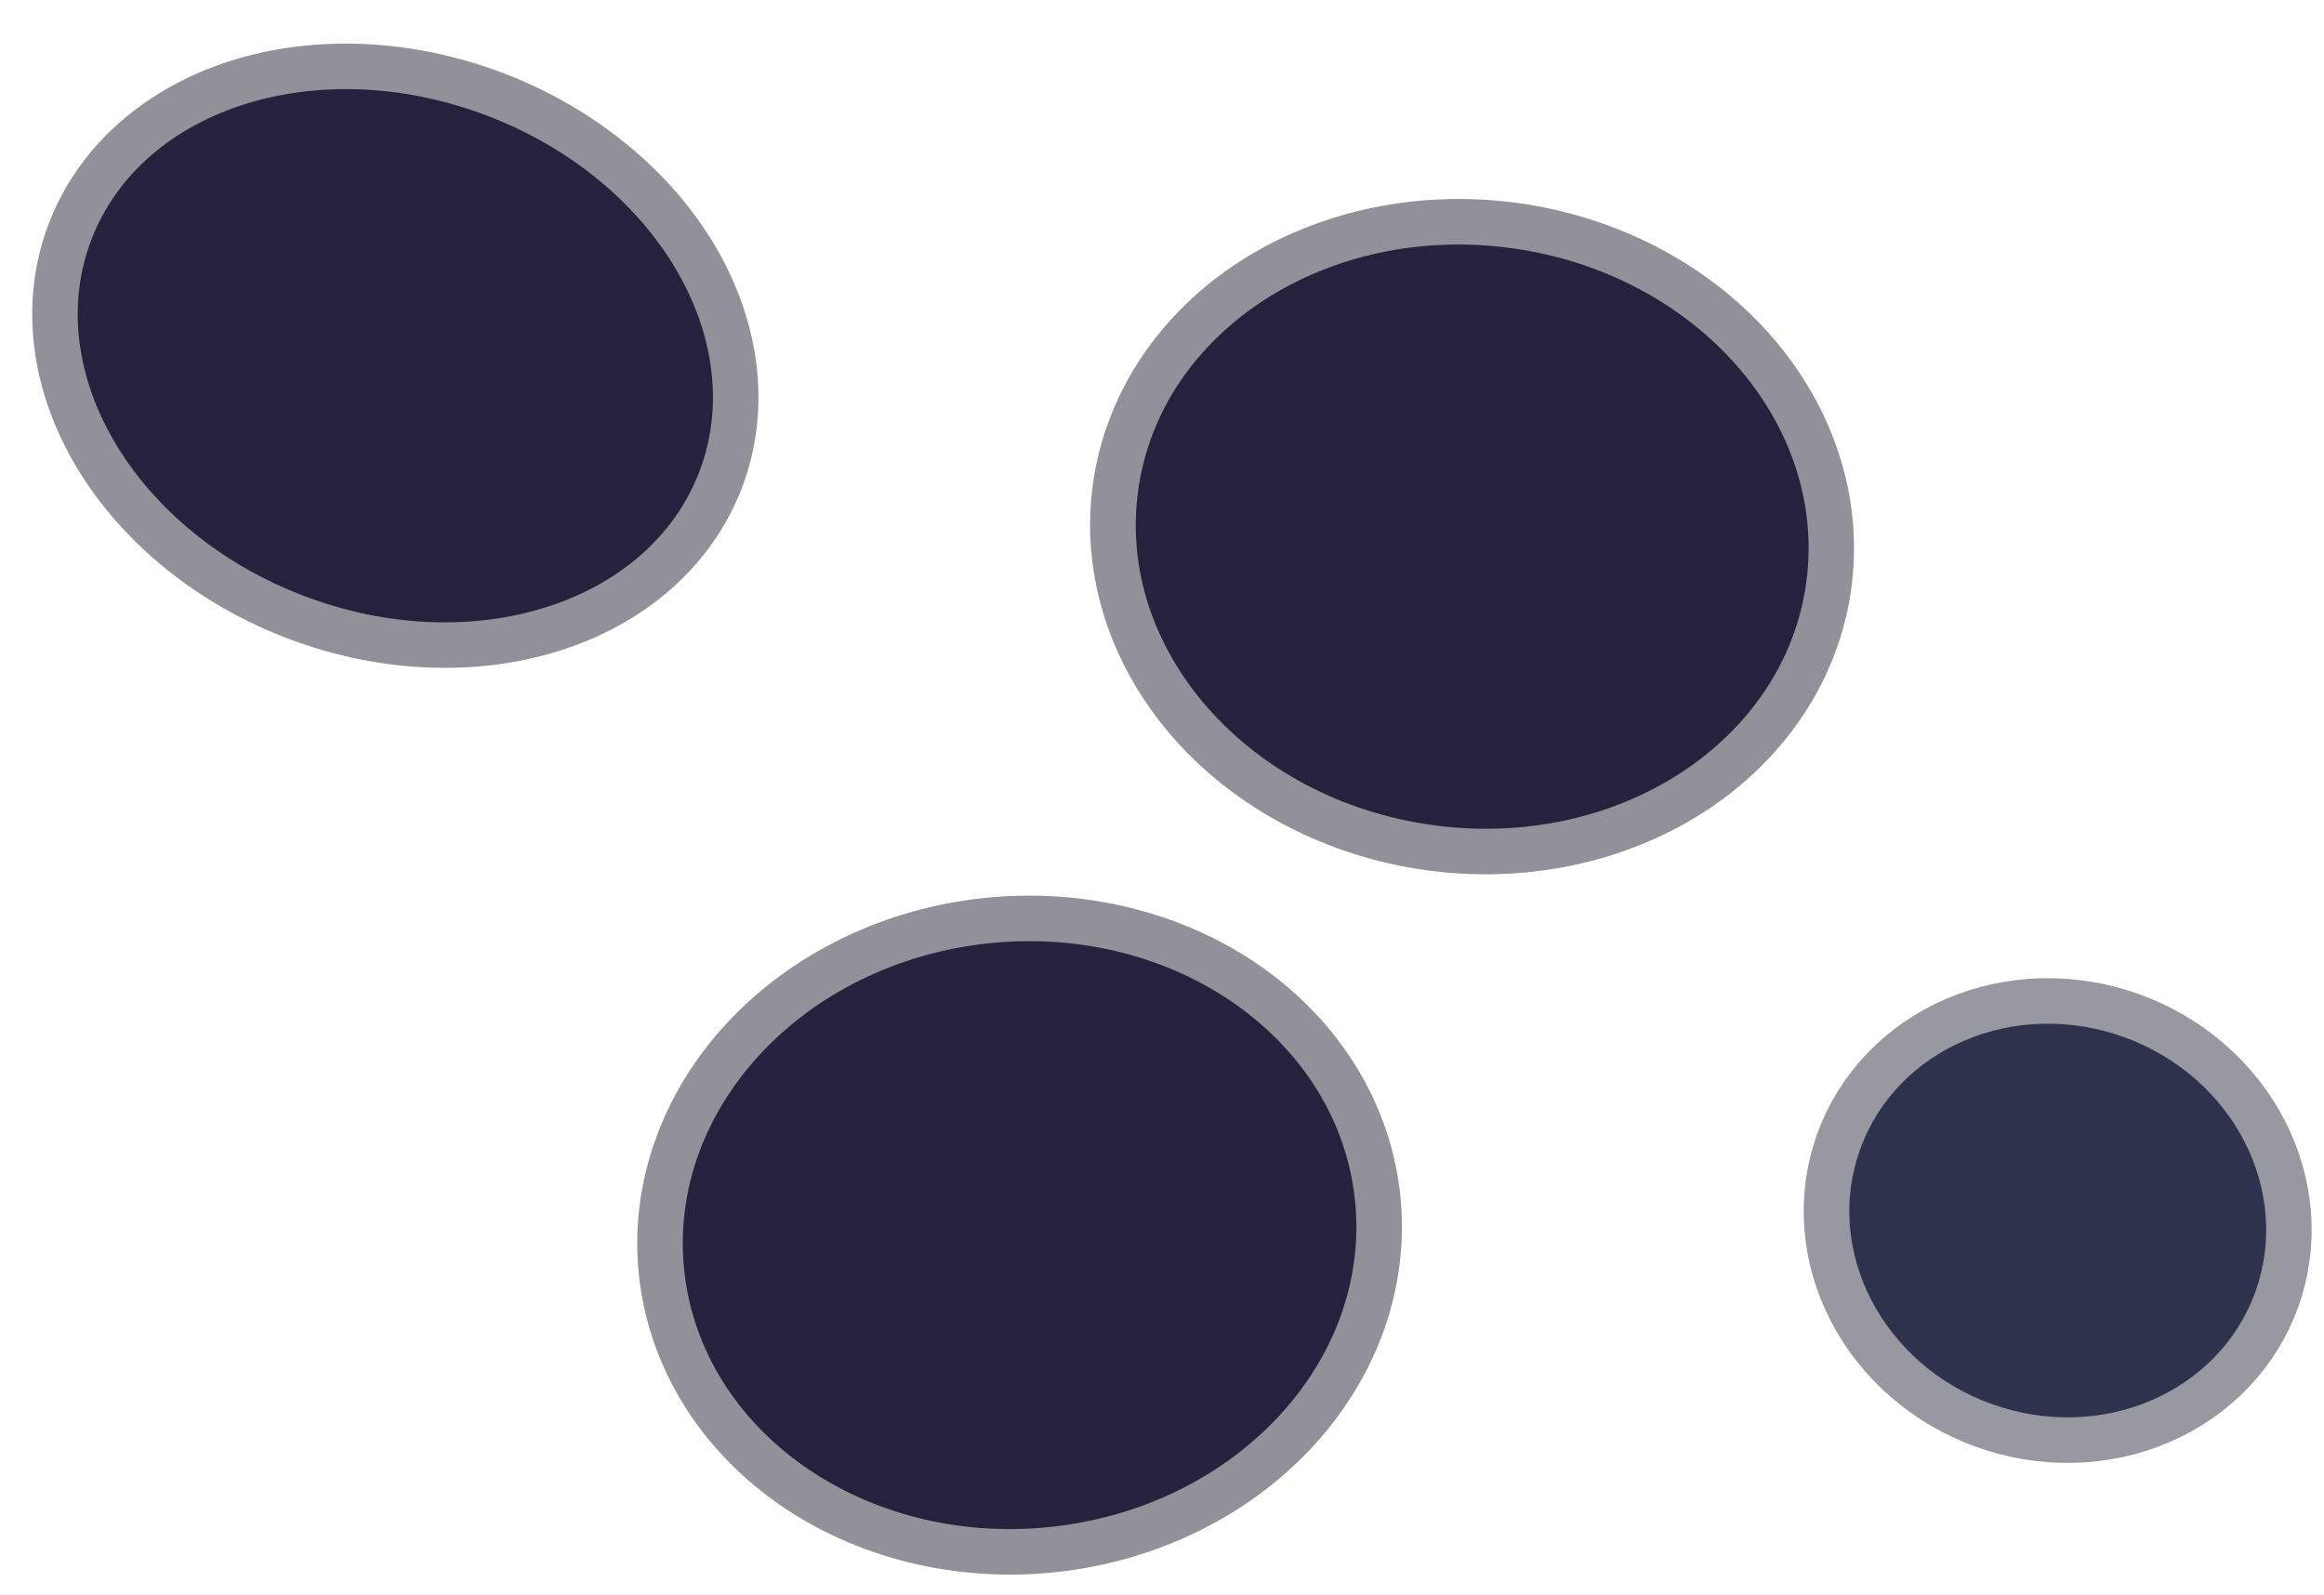
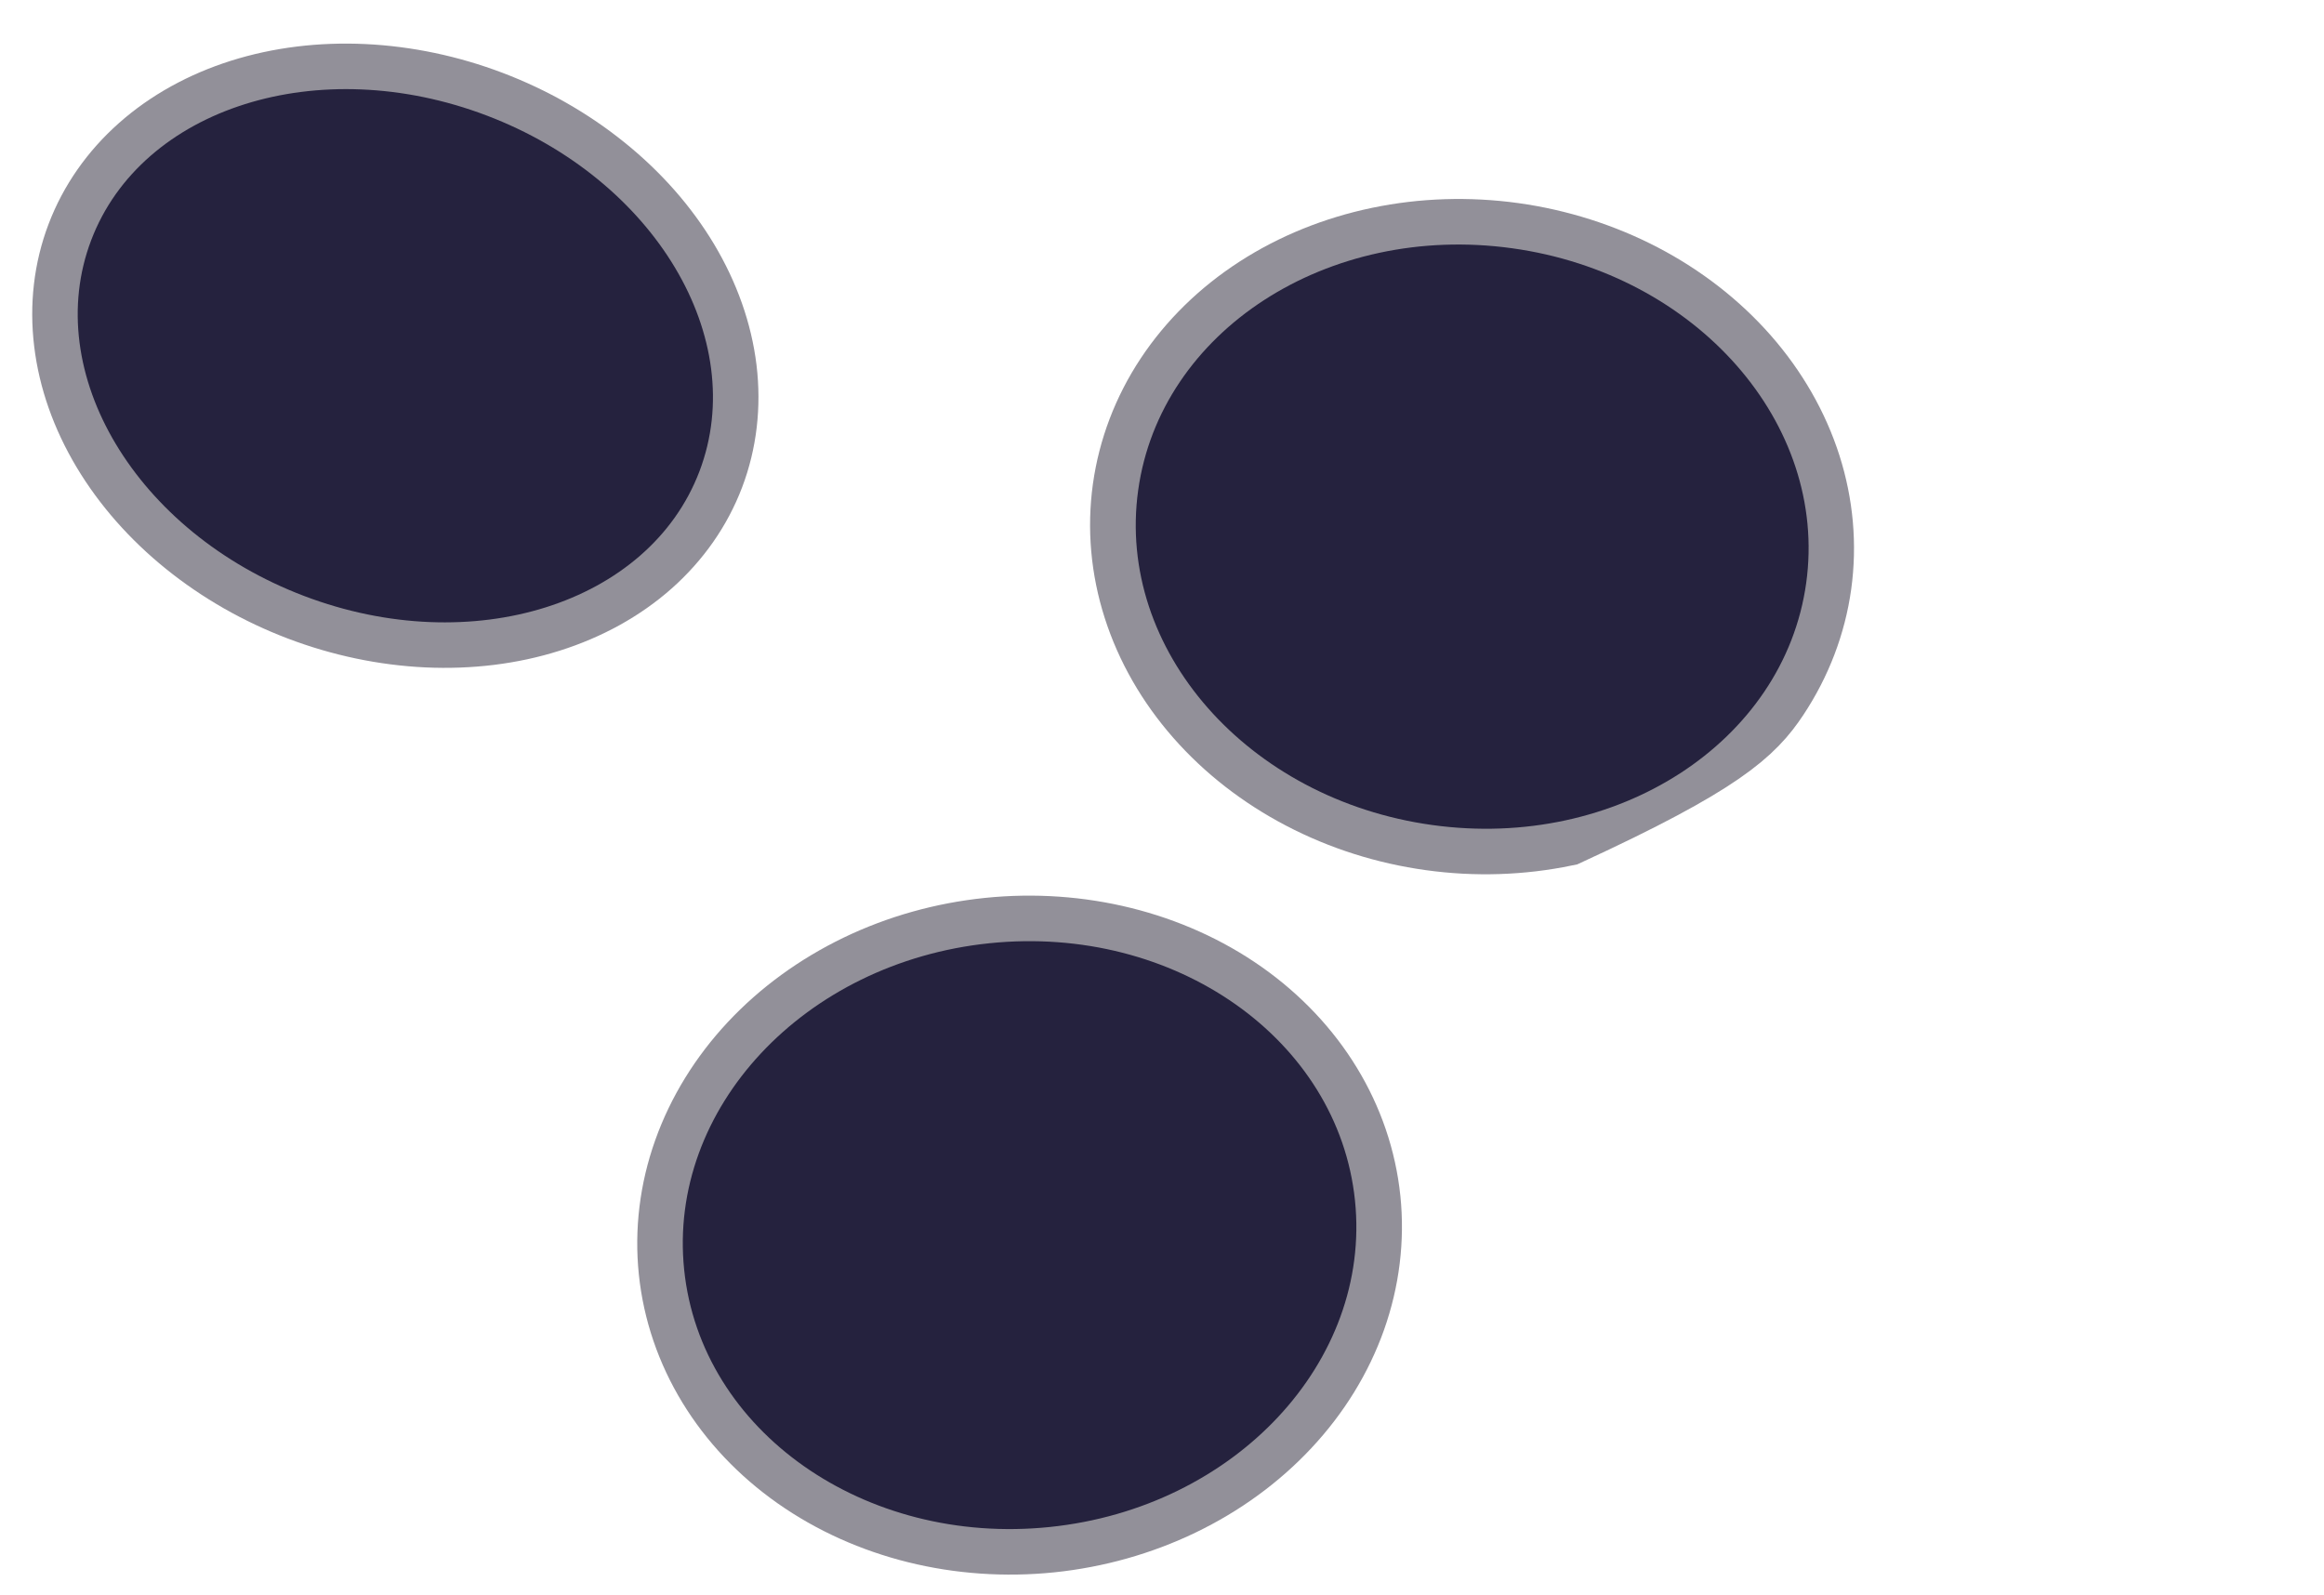
<svg xmlns="http://www.w3.org/2000/svg" width="51" height="35" viewBox="0 0 51 35" fill="none">
  <path d="M15.35 10.343C15.613 9.65 15.701 8.899 15.609 8.132C15.516 7.365 15.245 6.597 14.812 5.872C14.378 5.147 13.79 4.479 13.08 3.907C12.371 3.334 11.555 2.868 10.678 2.535C9.802 2.202 8.882 2.009 7.972 1.966C7.061 1.923 6.178 2.032 5.372 2.286C4.566 2.541 3.854 2.935 3.276 3.447C2.697 3.96 2.264 4.58 2.001 5.272C1.738 5.964 1.65 6.715 1.743 7.483C1.835 8.25 2.106 9.018 2.54 9.743C2.974 10.468 3.562 11.136 4.271 11.708C4.98 12.281 5.796 12.747 6.673 13.08C7.549 13.413 8.469 13.606 9.38 13.649C10.29 13.691 11.174 13.583 11.979 13.328C12.785 13.074 13.497 12.68 14.076 12.168C14.654 11.655 15.087 11.035 15.35 10.343Z" stroke="#929099" stroke-width="2" />
-   <path d="M39.634 12.795C39.749 11.964 39.674 11.114 39.412 10.295C39.15 9.476 38.707 8.704 38.108 8.021C37.509 7.339 36.766 6.761 35.921 6.319C35.075 5.878 34.145 5.582 33.182 5.448C32.22 5.315 31.244 5.346 30.311 5.541C29.377 5.736 28.504 6.09 27.742 6.583C26.98 7.076 26.343 7.699 25.868 8.416C25.393 9.133 25.09 9.93 24.974 10.761C24.859 11.592 24.934 12.441 25.196 13.26C25.458 14.079 25.901 14.852 26.5 15.534C27.099 16.216 27.843 16.795 28.688 17.236C29.533 17.678 30.463 17.974 31.426 18.107C32.388 18.241 33.364 18.209 34.298 18.015C35.231 17.82 36.104 17.466 36.866 16.973C37.628 16.479 38.265 15.856 38.74 15.14C39.215 14.423 39.519 13.626 39.634 12.795Z" stroke="#929099" stroke-width="2" />
+   <path d="M39.634 12.795C39.749 11.964 39.674 11.114 39.412 10.295C39.15 9.476 38.707 8.704 38.108 8.021C37.509 7.339 36.766 6.761 35.921 6.319C35.075 5.878 34.145 5.582 33.182 5.448C32.22 5.315 31.244 5.346 30.311 5.541C29.377 5.736 28.504 6.09 27.742 6.583C26.98 7.076 26.343 7.699 25.868 8.416C25.393 9.133 25.09 9.93 24.974 10.761C24.859 11.592 24.934 12.441 25.196 13.26C25.458 14.079 25.901 14.852 26.5 15.534C27.099 16.216 27.843 16.795 28.688 17.236C29.533 17.678 30.463 17.974 31.426 18.107C32.388 18.241 33.364 18.209 34.298 18.015C37.628 16.479 38.265 15.856 38.74 15.14C39.215 14.423 39.519 13.626 39.634 12.795Z" stroke="#929099" stroke-width="2" />
  <path d="M29.736 26.347C29.56 24.648 28.616 23.099 27.112 22.04C25.607 20.982 23.665 20.5 21.713 20.702C20.746 20.802 19.806 21.066 18.947 21.48C18.087 21.895 17.324 22.451 16.702 23.116C16.08 23.781 15.611 24.544 15.321 25.359C15.031 26.174 14.927 27.027 15.014 27.868C15.19 29.567 16.134 31.116 17.638 32.175C19.143 33.234 21.085 33.715 23.037 33.514C24.003 33.414 24.944 33.149 25.803 32.735C26.663 32.321 27.426 31.765 28.048 31.099C28.67 30.434 29.139 29.672 29.429 28.856C29.718 28.041 29.823 27.188 29.736 26.347Z" stroke="#929099" stroke-width="2" />
-   <path d="M49.493 28.349C49.683 27.821 49.76 27.257 49.718 26.69C49.675 26.122 49.516 25.564 49.248 25.045C48.98 24.526 48.608 24.057 48.155 23.665C47.701 23.273 47.175 22.966 46.605 22.761C46.036 22.556 45.434 22.457 44.835 22.47C44.236 22.483 43.651 22.607 43.114 22.836C42.576 23.065 42.097 23.394 41.703 23.804C41.309 24.214 41.008 24.698 40.818 25.226C40.627 25.755 40.551 26.319 40.593 26.886C40.635 27.453 40.795 28.012 41.063 28.531C41.331 29.05 41.703 29.519 42.156 29.911C42.609 30.303 43.136 30.61 43.706 30.815C44.275 31.02 44.877 31.119 45.476 31.106C46.075 31.093 46.66 30.969 47.197 30.74C47.735 30.511 48.214 30.182 48.608 29.772C49.002 29.362 49.303 28.878 49.493 28.349Z" stroke="#9798A0" stroke-width="2" />
  <path d="M6.673 13.08C10.359 14.481 14.244 13.255 15.35 10.343C16.456 7.431 14.365 3.936 10.679 2.535C6.992 1.135 3.107 2.361 2.001 5.272C0.895 8.184 2.987 11.68 6.673 13.08Z" fill="#25223E" />
  <path d="M31.429 18.107C35.477 18.669 39.152 16.291 39.637 12.795C40.122 9.3 37.233 6.01 33.185 5.449C29.137 4.887 25.462 7.265 24.977 10.761C24.492 14.257 27.381 17.546 31.429 18.107Z" fill="#25223E" />
  <path d="M23.036 33.514C27.102 33.094 30.101 29.885 29.735 26.347C29.369 22.81 25.778 20.282 21.712 20.702C17.647 21.122 14.648 24.331 15.014 27.869C15.379 31.407 18.971 33.934 23.036 33.514Z" fill="#25223E" />
-   <path d="M43.707 30.815C46.103 31.677 48.694 30.573 49.495 28.349C50.295 26.125 49.002 23.623 46.607 22.761C44.212 21.898 41.62 23.002 40.82 25.226C40.019 27.45 41.312 29.952 43.707 30.815Z" fill="#2F324D" />
</svg>